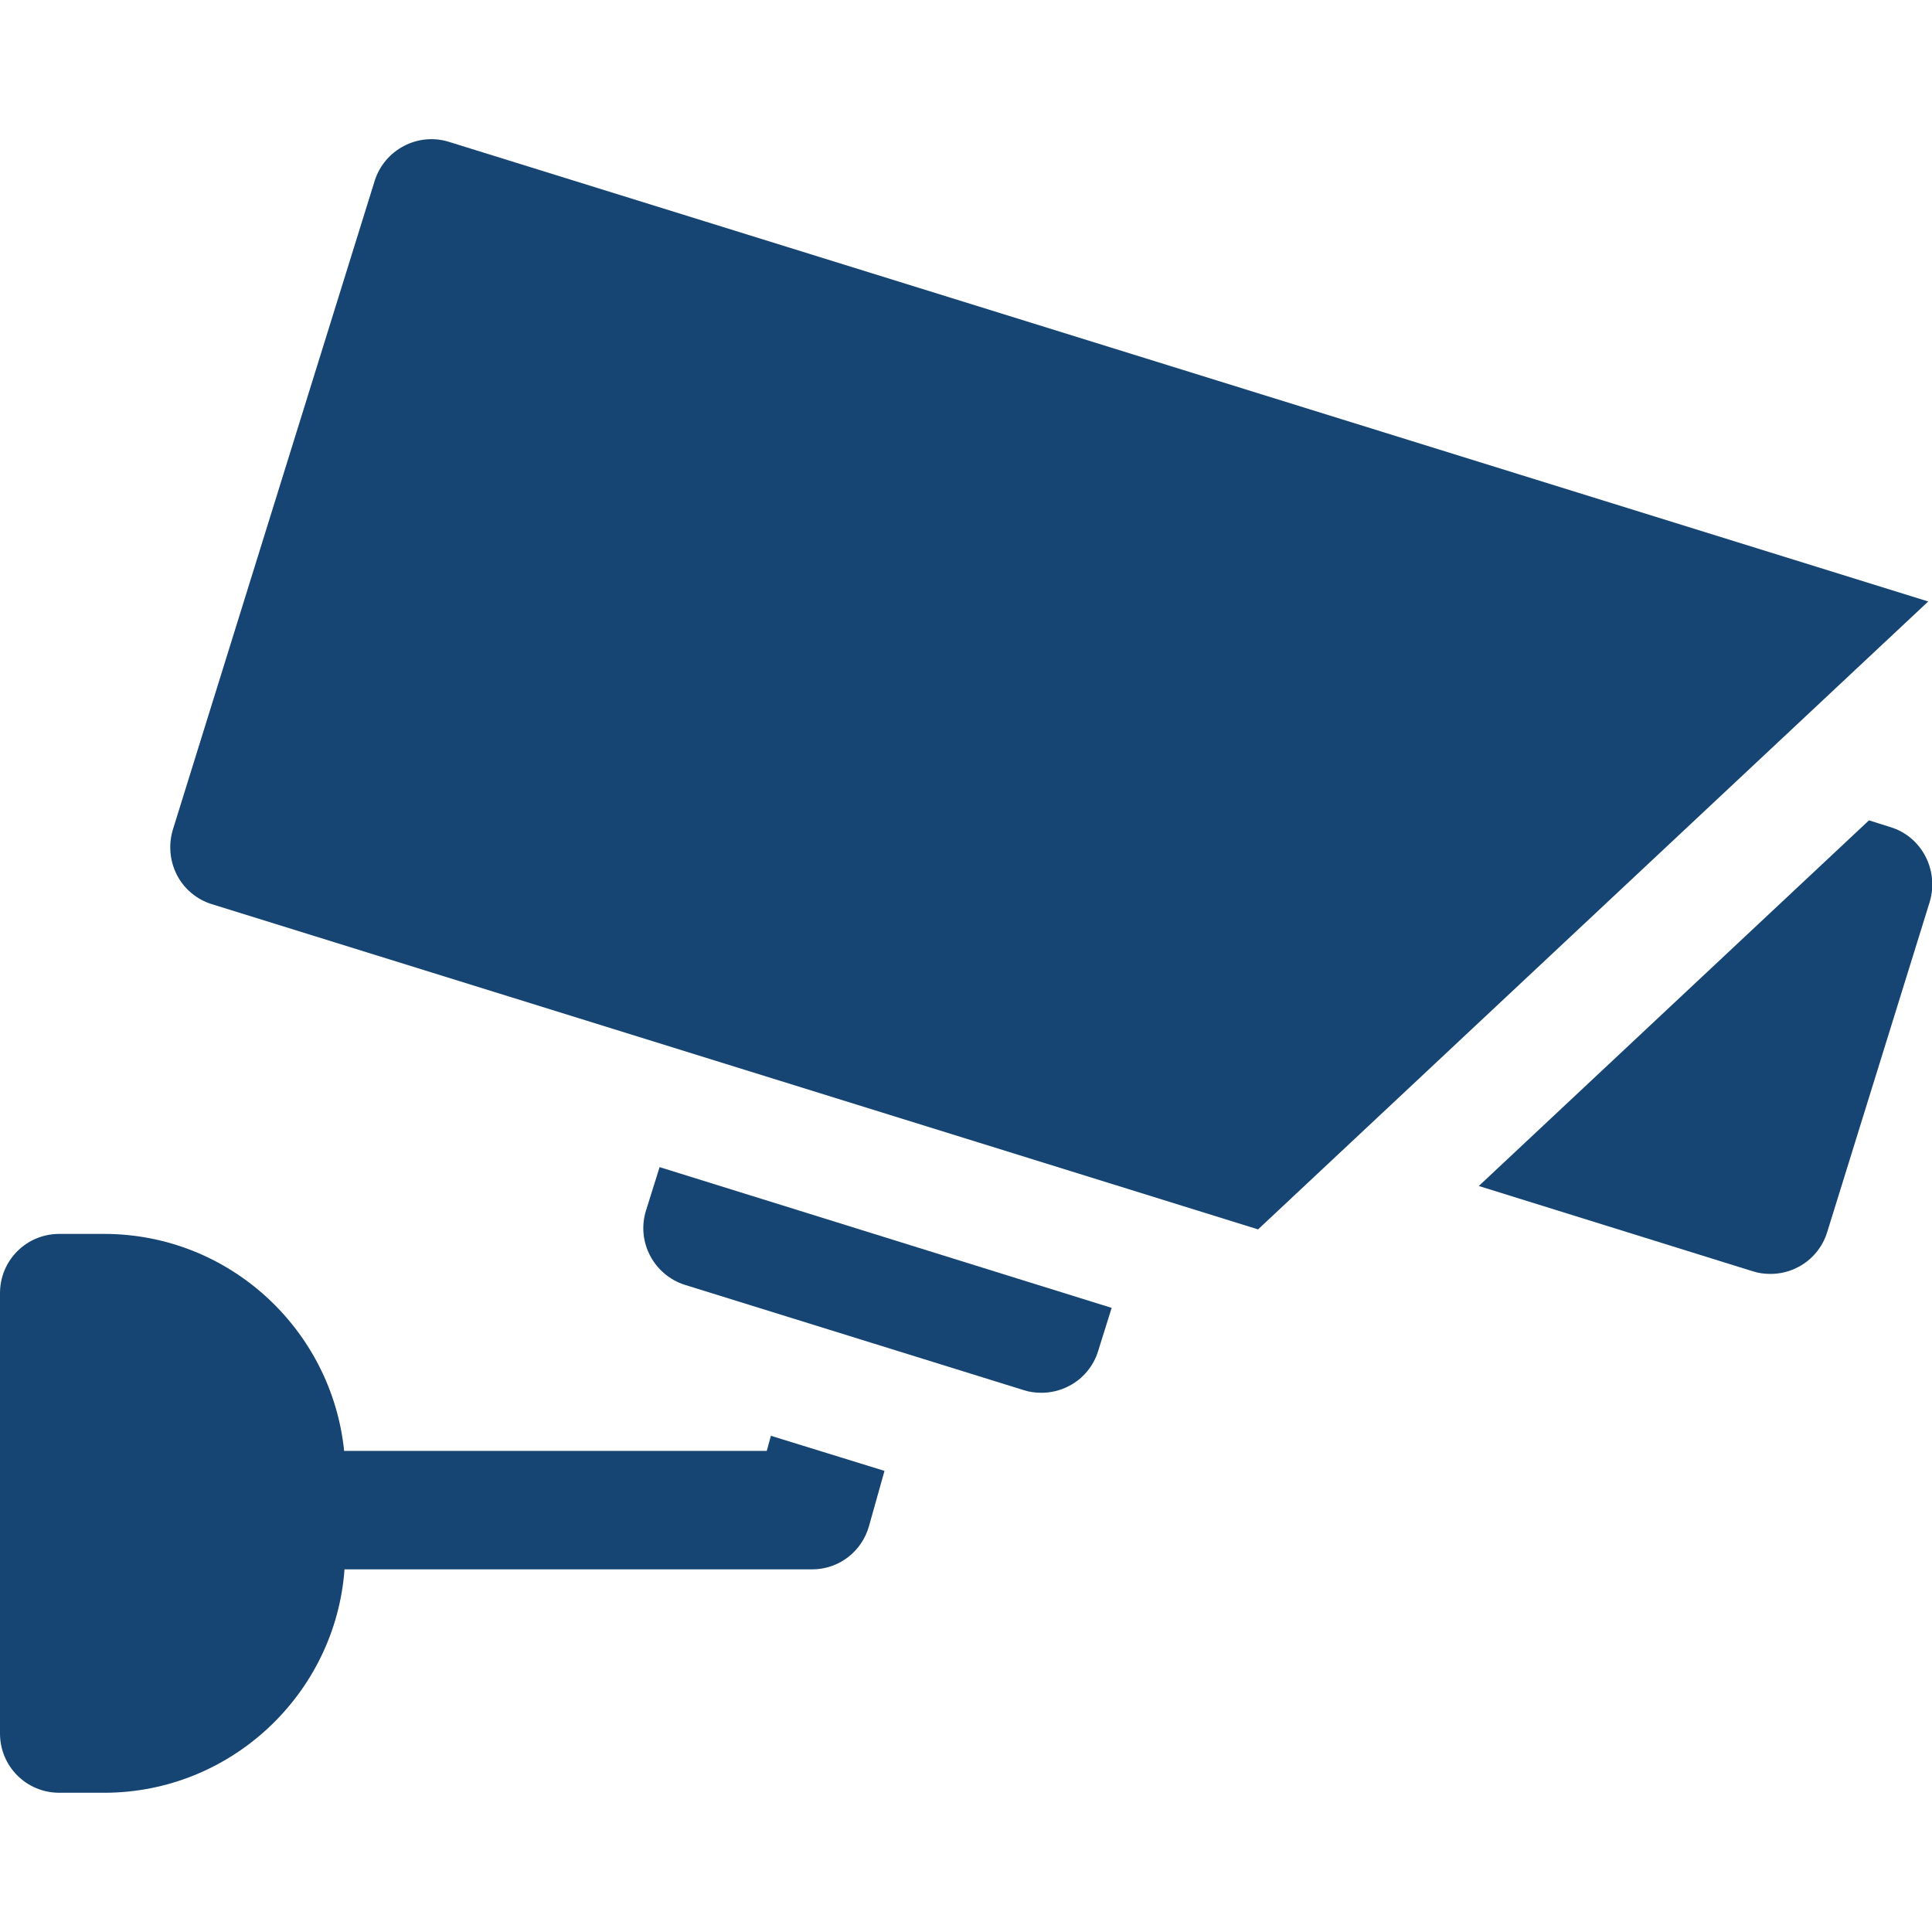
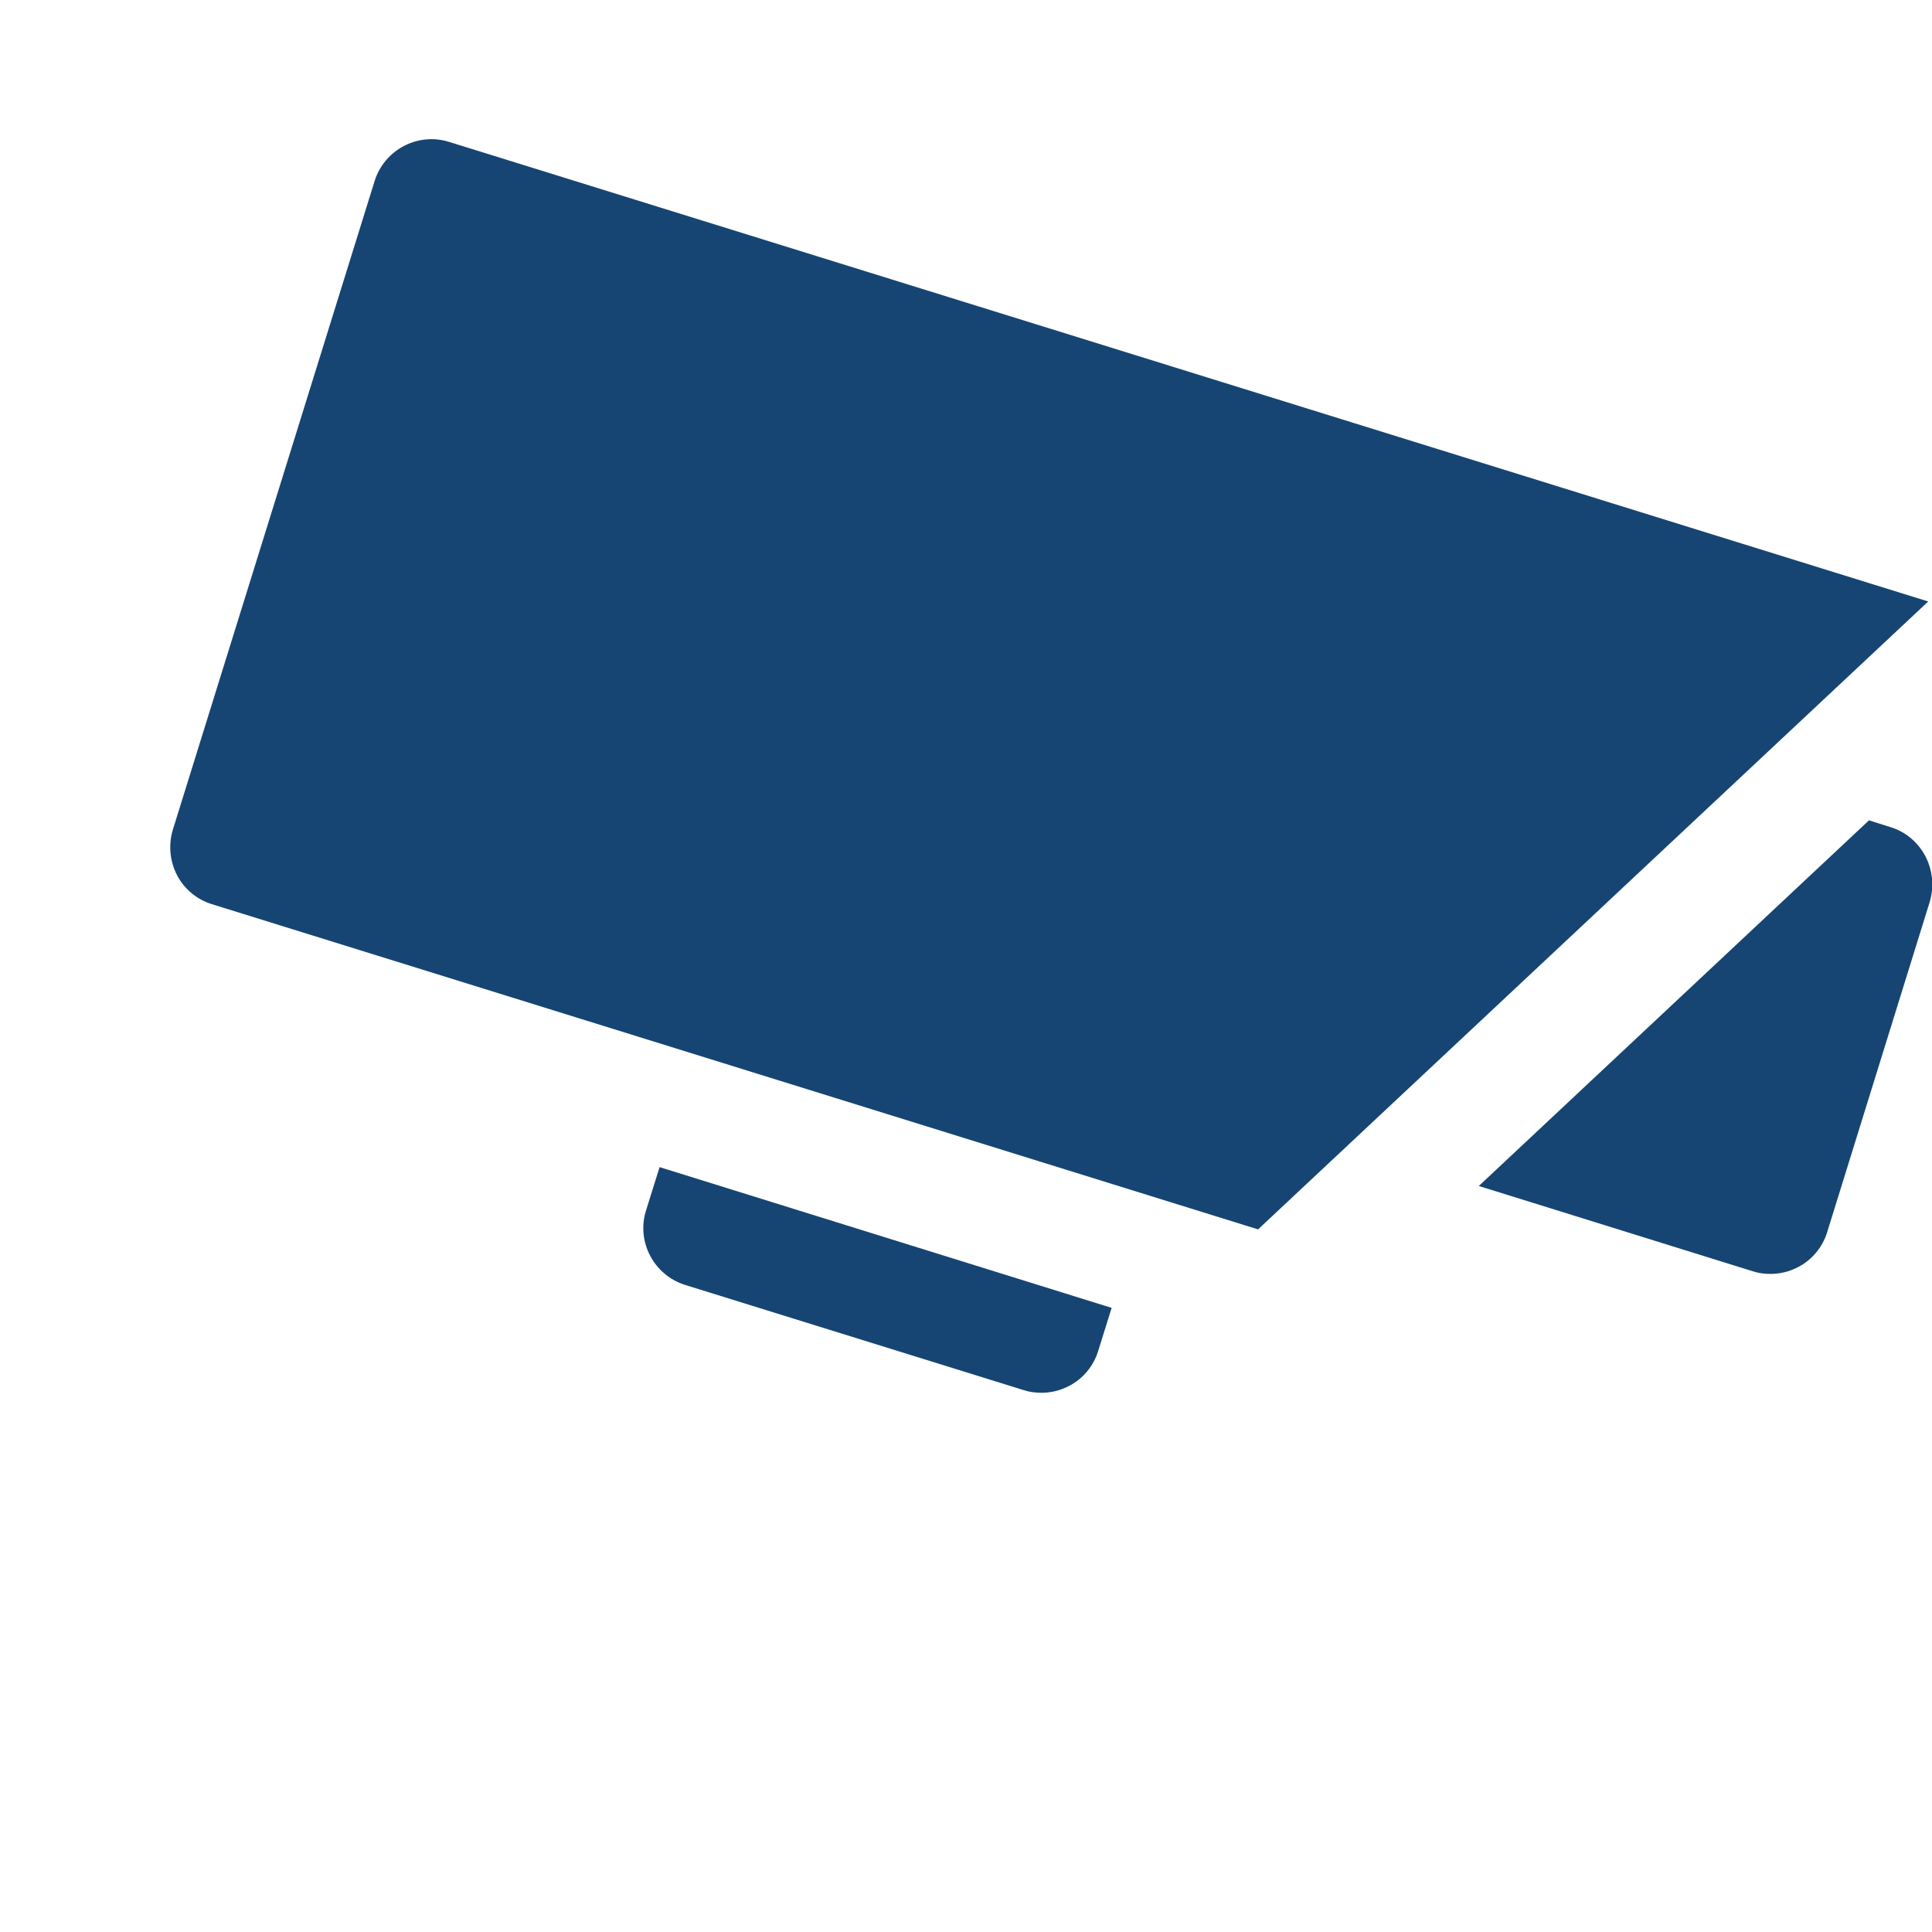
<svg xmlns="http://www.w3.org/2000/svg" version="1.1" id="Capa_1" x="0px" y="0px" viewBox="0 0 512 512" style="enable-background:new 0 0 512 512;" xml:space="preserve">
  <style type="text/css"> .st0{fill:#164573;} </style>
  <g>
    <g>
      <path class="st0" d="M119,37.6c-8.3-2.6-17.1,2.1-19.7,10.3l-53.5,172c-1.2,4-0.8,8.3,1.1,12s5.3,6.5,9.2,7.7l277.3,86.2 l177.6-166.4L119,37.6z" />
    </g>
  </g>
  <g>
    <g>
      <path class="st0" d="M501,219.2l-5.7-1.8l-103.4,96.9l72.6,22.6c1.5,0.5,3.1,0.7,4.7,0.7c2.5,0,5-0.6,7.3-1.8 c3.7-1.9,6.5-5.3,7.7-9.2l27.2-87.6C513.9,230.5,509.2,221.7,501,219.2z" />
    </g>
  </g>
  <g>
    <g>
      <path class="st0" d="M174.8,309.3l-3.6,11.5c-2.6,8.3,2.1,17.1,10.3,19.7l89.8,27.9c1.5,0.5,3.1,0.7,4.7,0.7c2.5,0,5-0.6,7.3-1.8 c3.7-1.9,6.5-5.3,7.7-9.2l3.6-11.5L174.8,309.3z" />
    </g>
  </g>
  <g>
    <g>
-       <path class="st0" d="M204.3,380.5l-1.1,4h-112C87.9,352.3,60.7,327,27.6,327H15.7C7,327,0,334,0,342.7v116.7 c0,8.7,7,15.7,15.7,15.7h11.9c33.6,0,61.3-26.2,63.7-59.2h123.9c7.1,0,13.2-4.7,15.1-11.5l4.1-14.6L204.3,380.5z" />
-     </g>
+       </g>
  </g>
</svg>